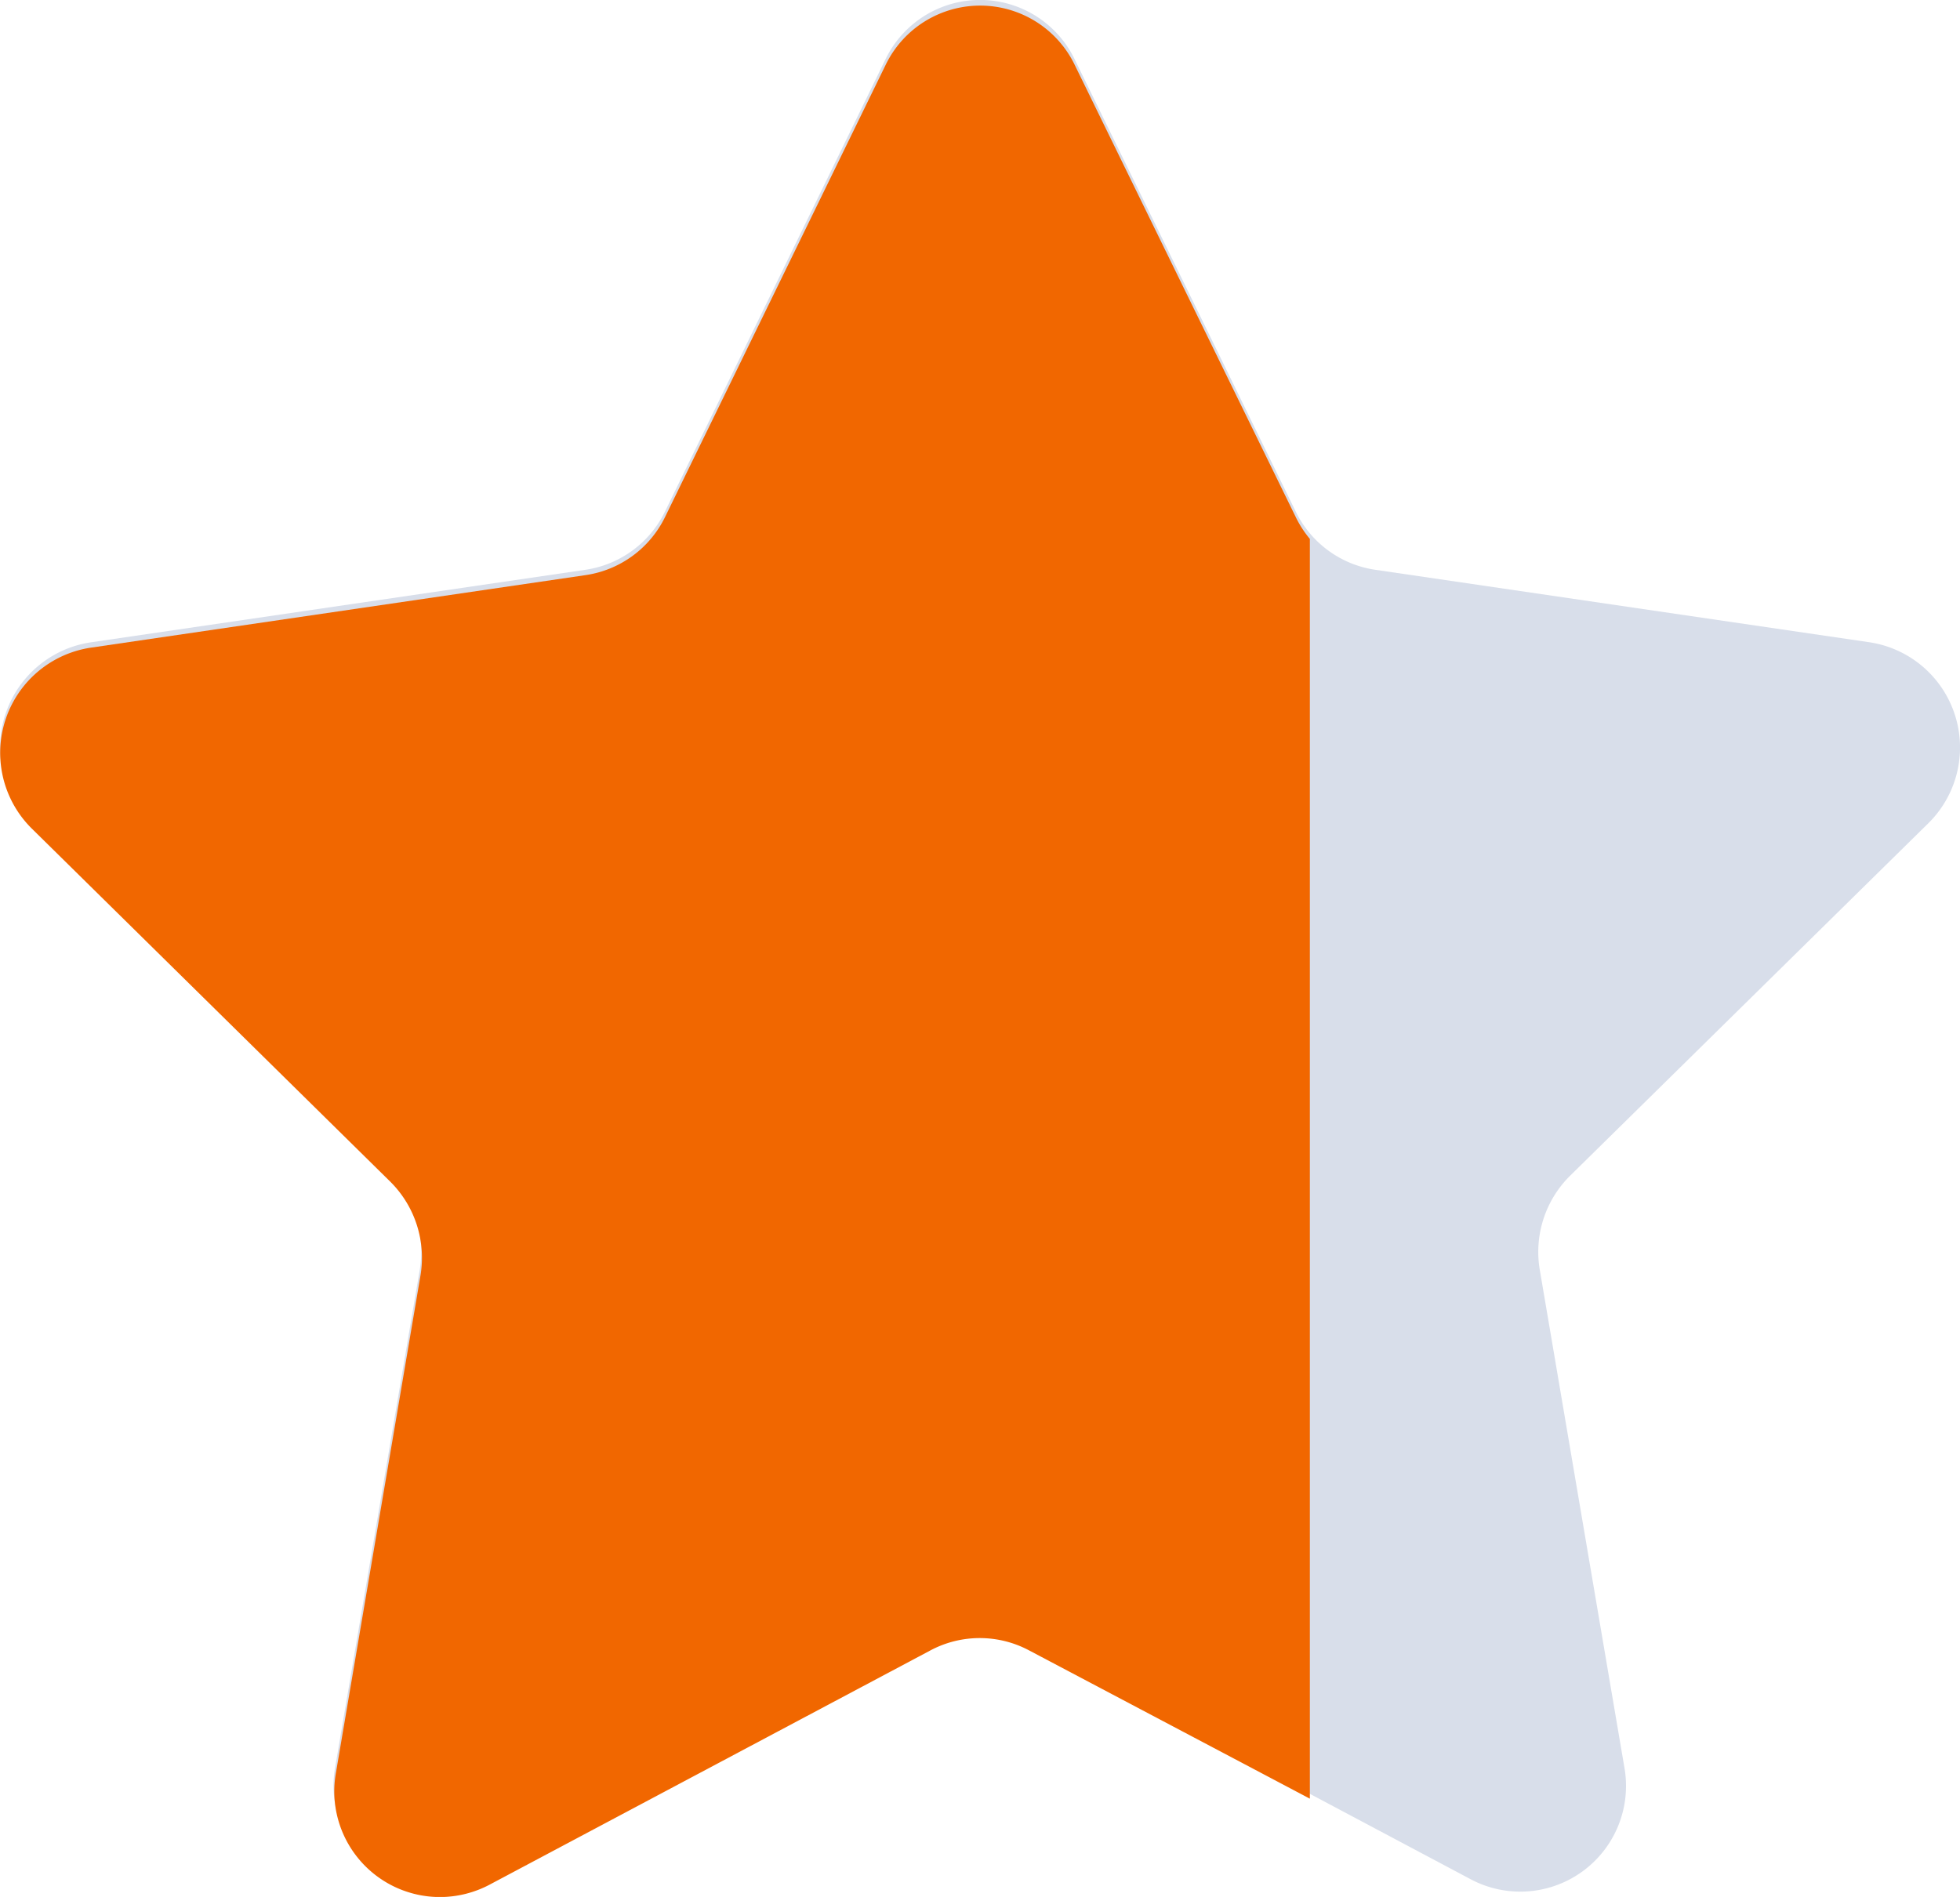
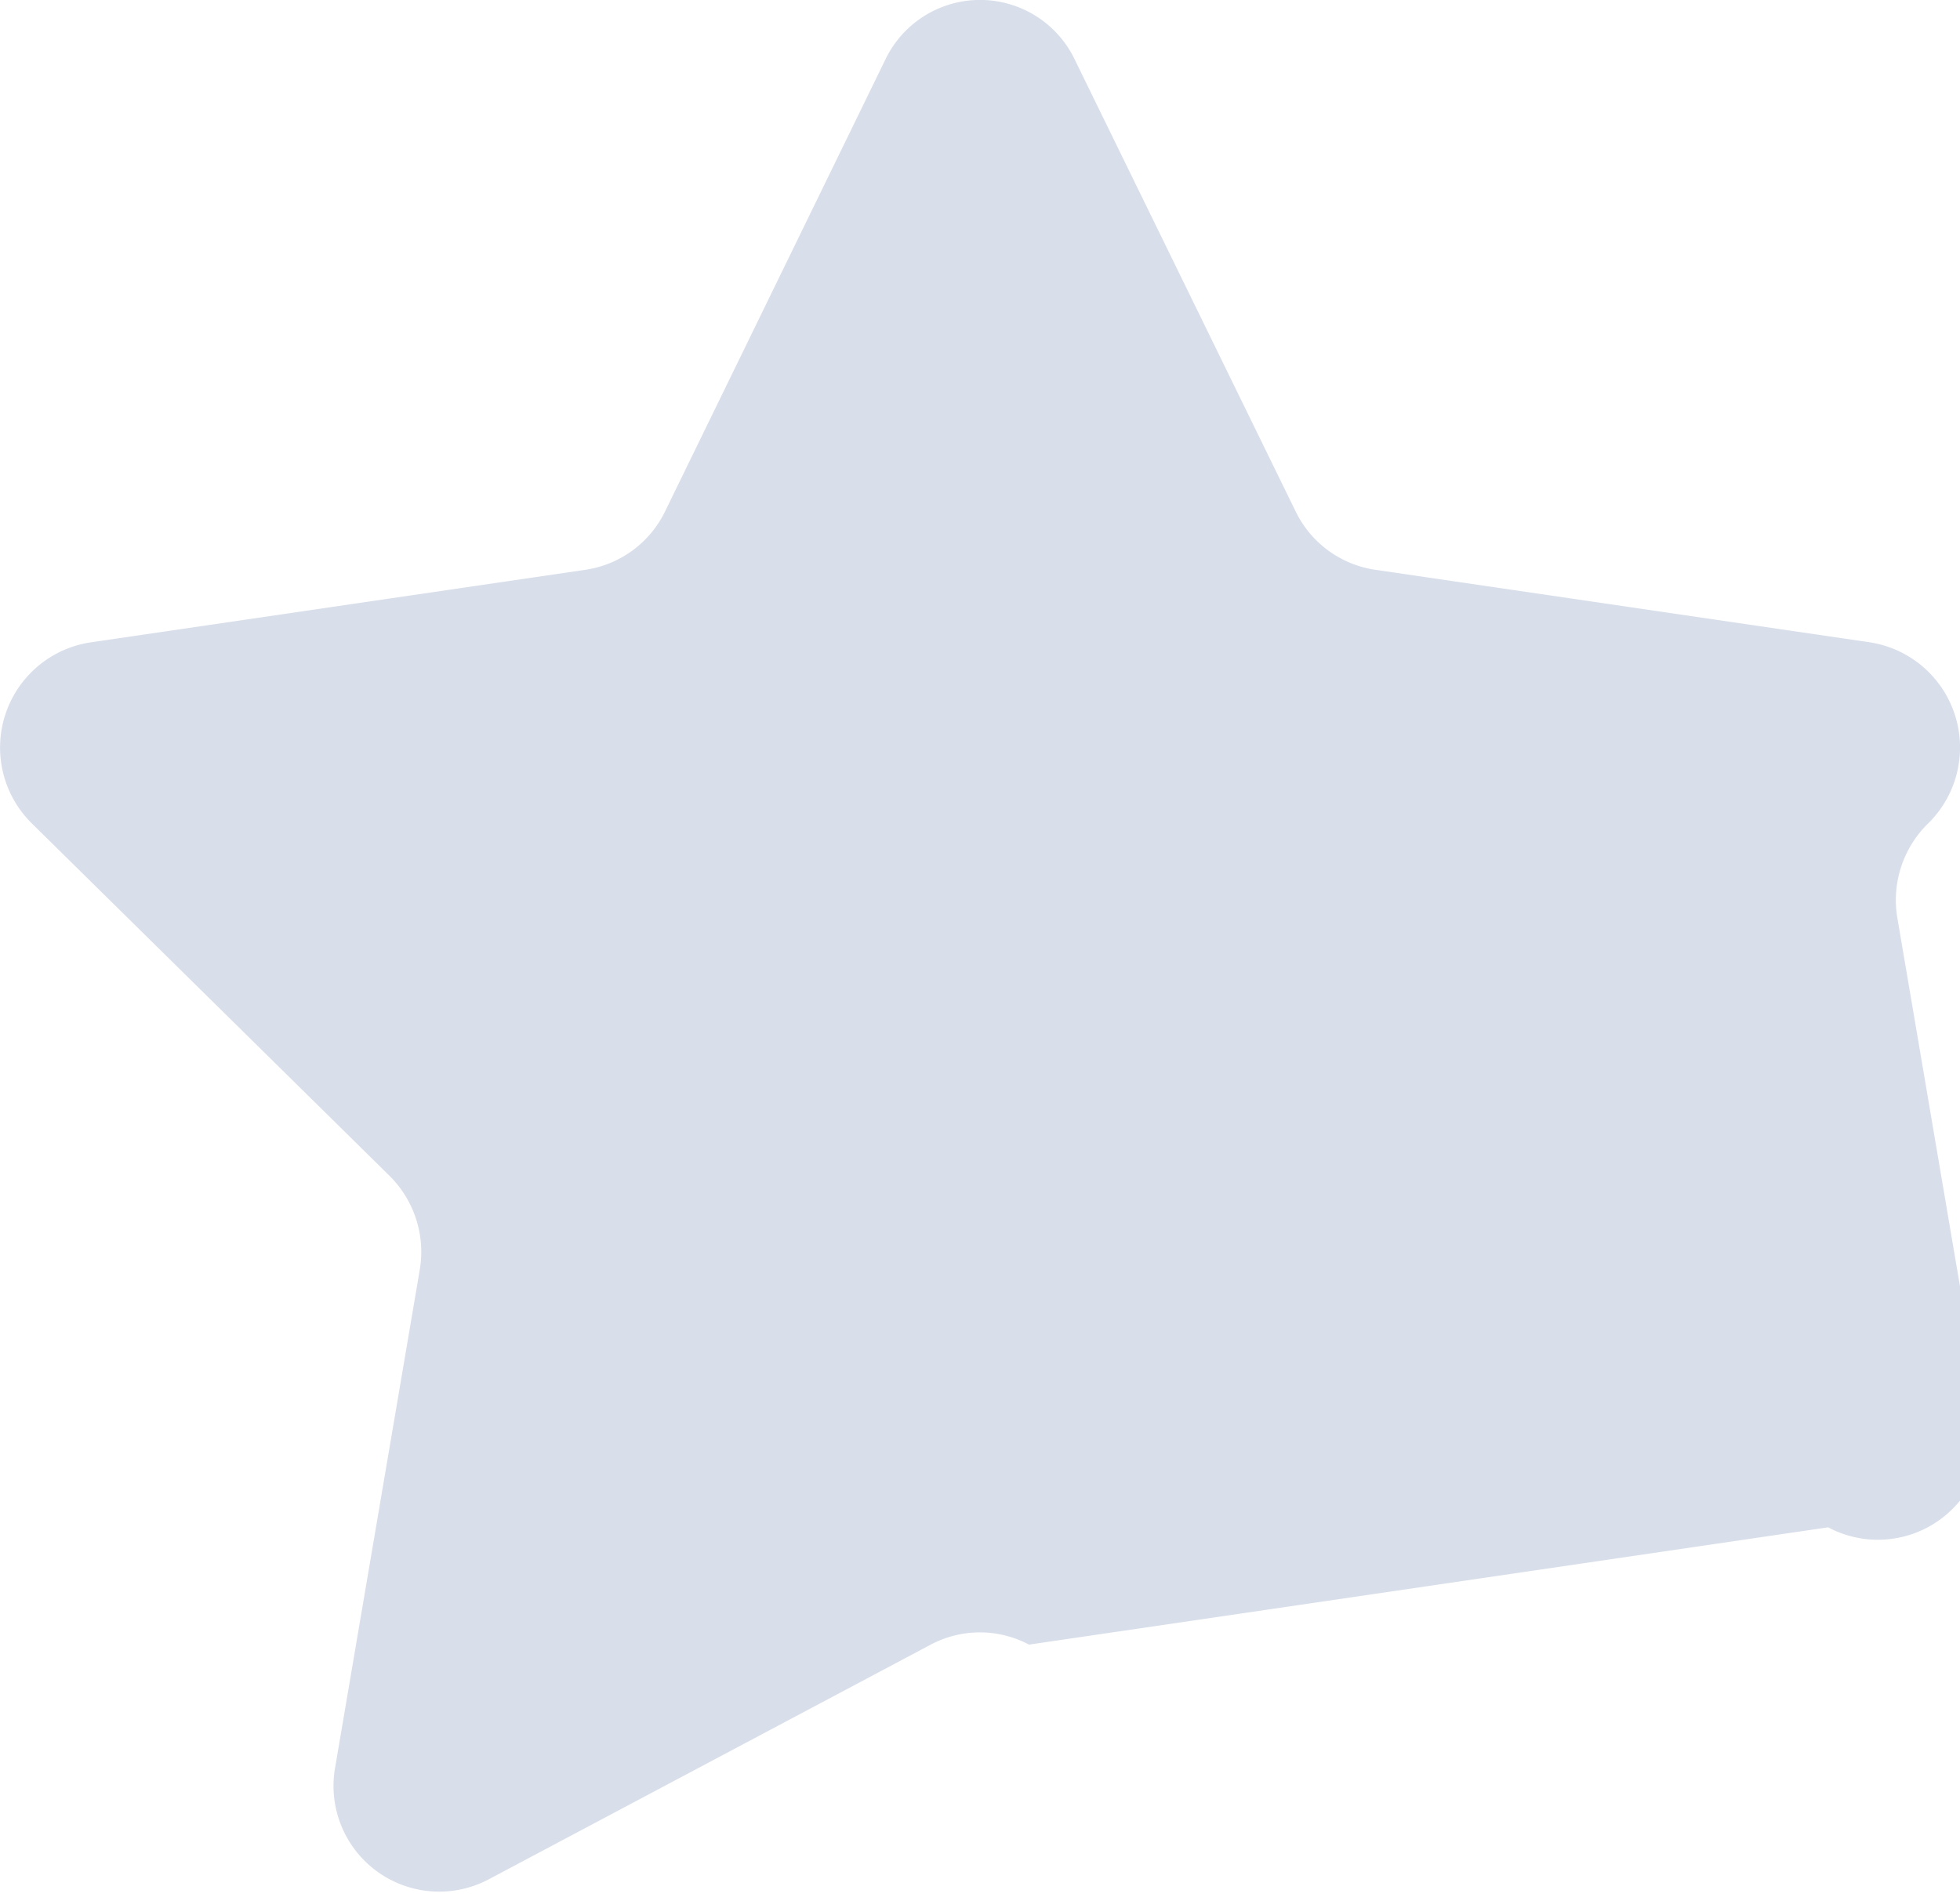
<svg xmlns="http://www.w3.org/2000/svg" width="16.575" height="16.044" viewBox="0 0 16.575 16.044">
  <g transform="translate(-1068.499 -534.382)">
-     <path d="M9.086,1.549l1.869,3.824a.893.893,0,0,0,.672.493l4.179.613A.9.9,0,0,1,16.3,8.015l-3.024,2.976a.906.906,0,0,0-.256.8l.714,4.2a.894.894,0,0,1-1.3.95L8.7,14.957a.886.886,0,0,0-.831,0L4.133,16.941a.894.894,0,0,1-1.3-.95l.714-4.2a.906.906,0,0,0-.256-.8L.271,8.015a.9.9,0,0,1,.5-1.536l4.179-.613a.893.893,0,0,0,.672-.493L7.486,1.549a.888.888,0,0,1,1.6,0Z" transform="translate(1068.501 533.335)" fill="#d8deea" />
-     <path d="M3.72,20.832a.894.894,0,0,1-.88-1.052l.714-4.2a.907.907,0,0,0-.256-.8L.273,11.8a.9.9,0,0,1,.5-1.536l4.18-.613a.891.891,0,0,0,.671-.493L7.488,5.337a.888.888,0,0,1,1.6,0l1.869,3.824a.9.9,0,0,0,.119.184V20L8.7,18.745a.887.887,0,0,0-.831,0L4.136,20.729A.9.9,0,0,1,3.72,20.832Z" transform="translate(1068.5 529.595)" fill="#f16700" />
+     <path d="M9.086,1.549l1.869,3.824a.893.893,0,0,0,.672.493l4.179.613A.9.9,0,0,1,16.3,8.015a.906.906,0,0,0-.256.8l.714,4.2a.894.894,0,0,1-1.3.95L8.7,14.957a.886.886,0,0,0-.831,0L4.133,16.941a.894.894,0,0,1-1.3-.95l.714-4.2a.906.906,0,0,0-.256-.8L.271,8.015a.9.9,0,0,1,.5-1.536l4.179-.613a.893.893,0,0,0,.672-.493L7.486,1.549a.888.888,0,0,1,1.6,0Z" transform="translate(1068.501 533.335)" fill="#d8deea" />
  </g>
</svg>